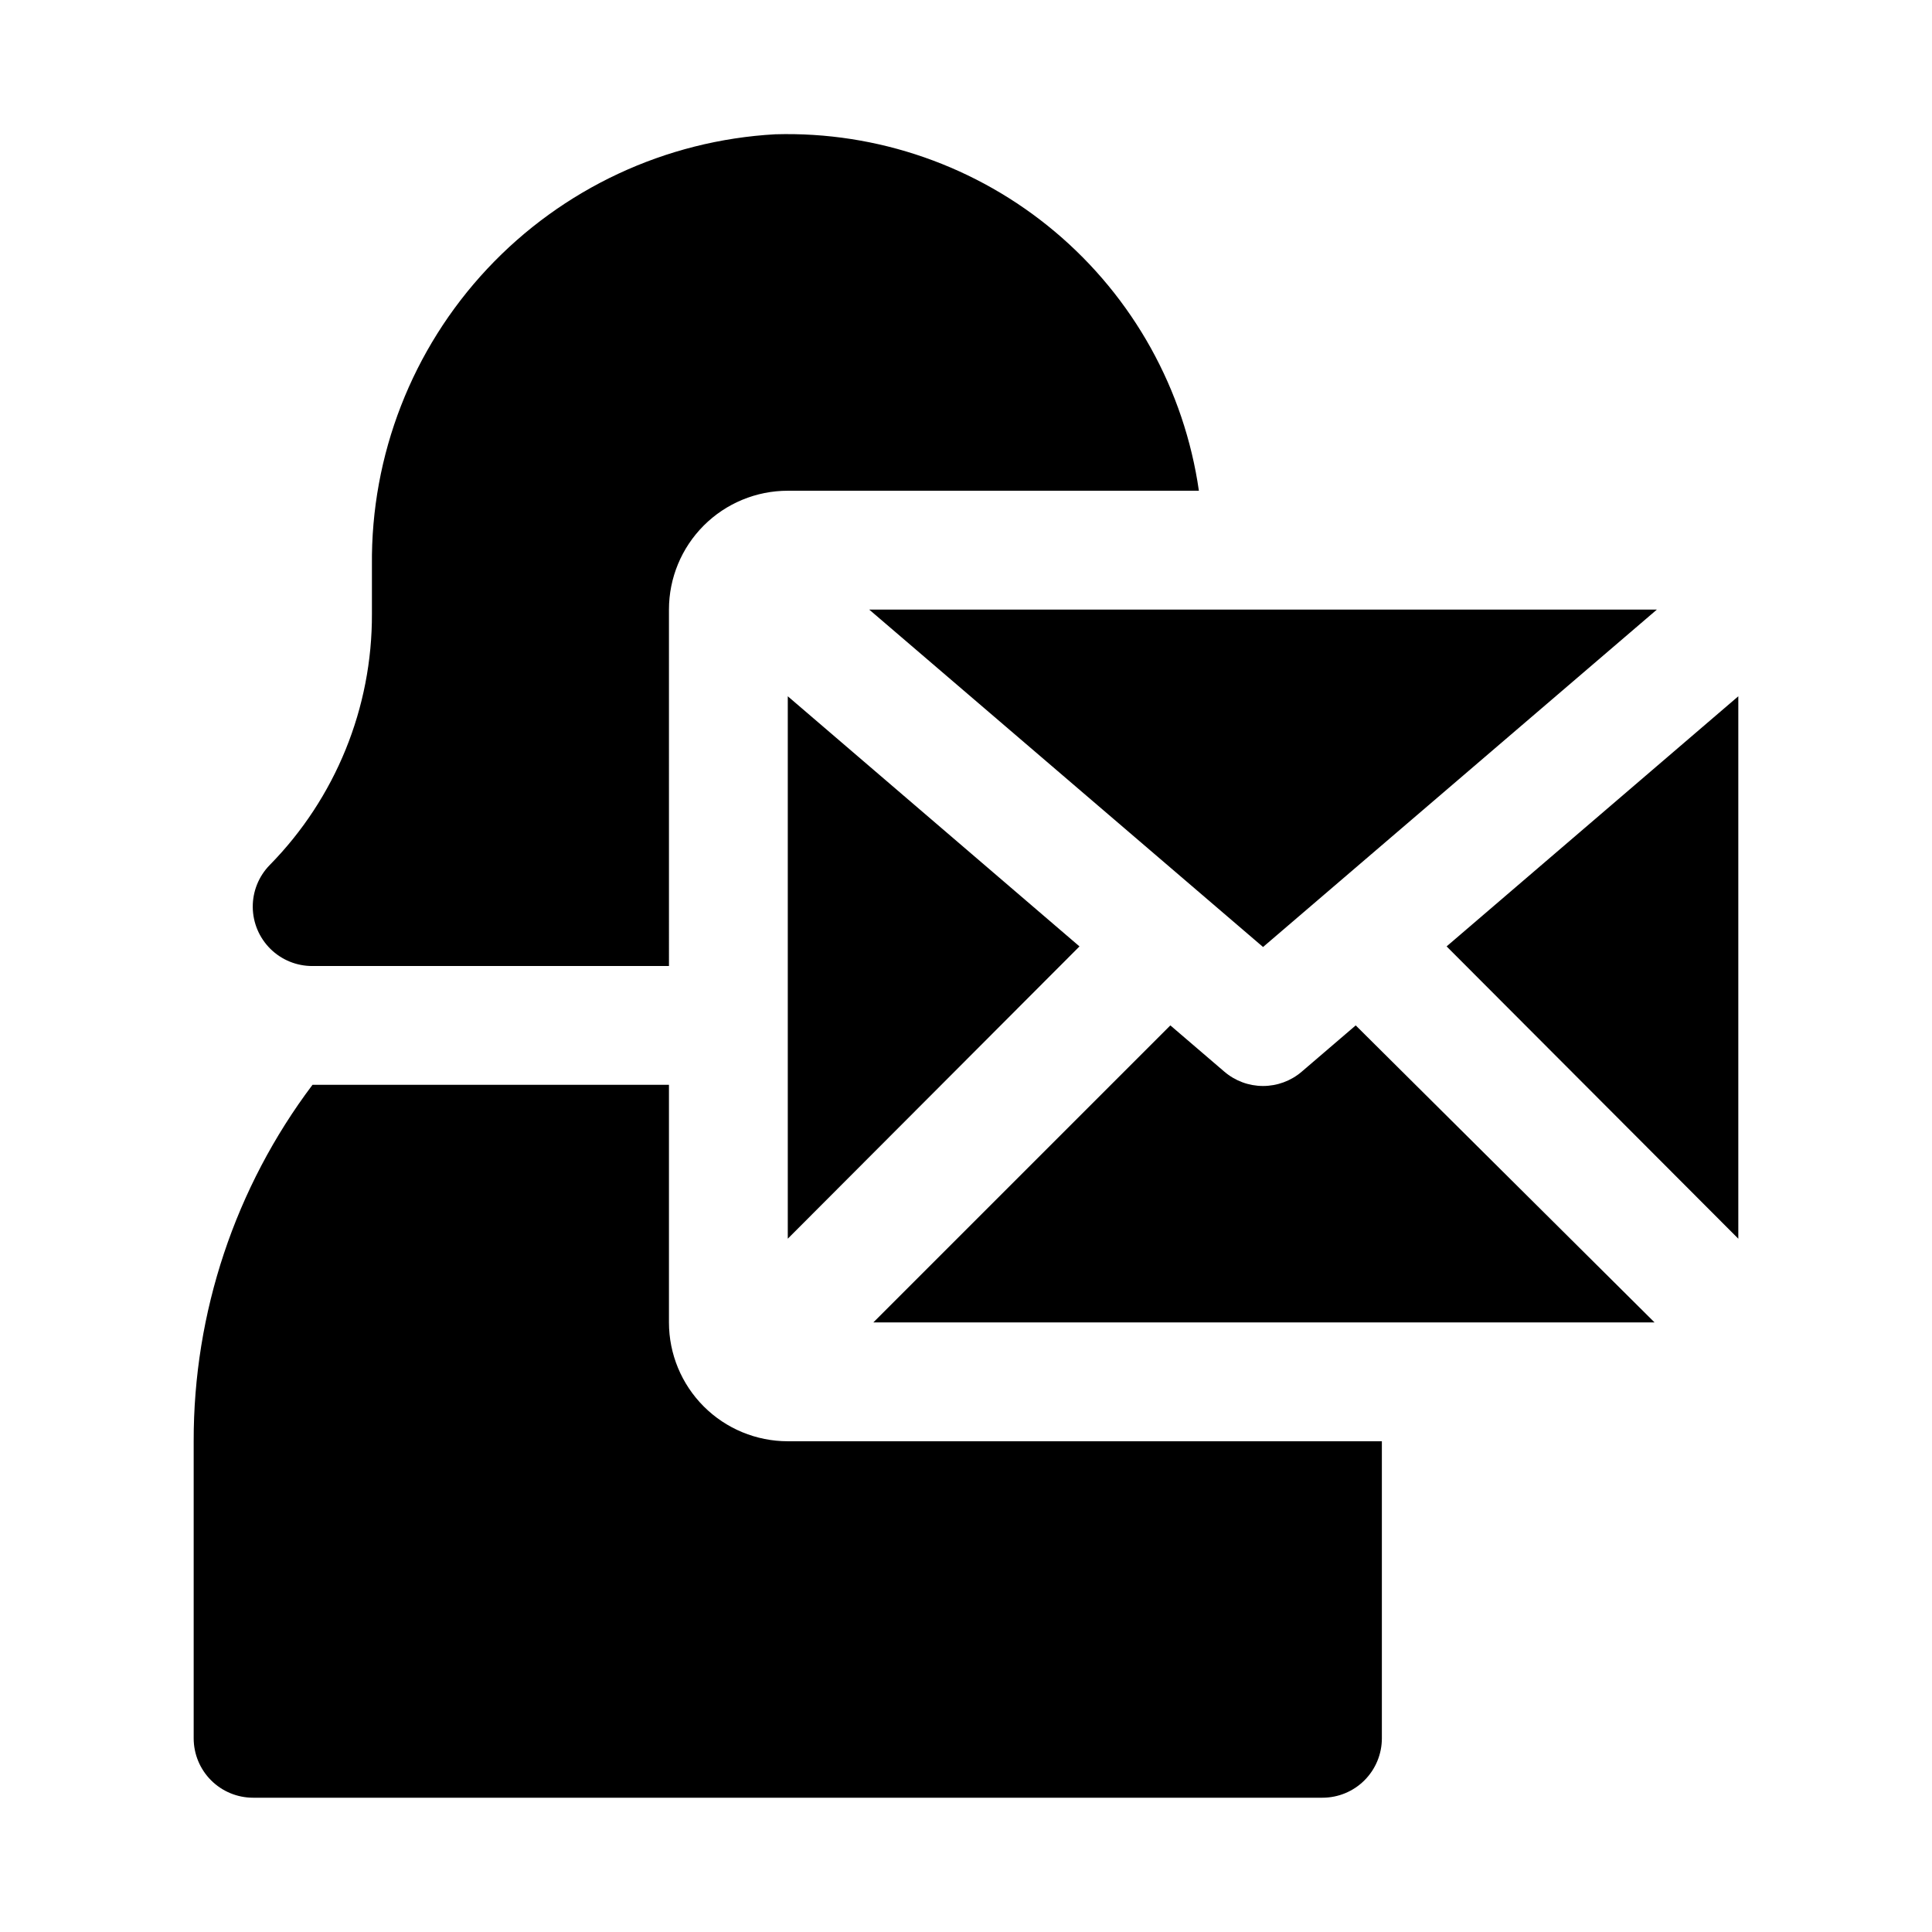
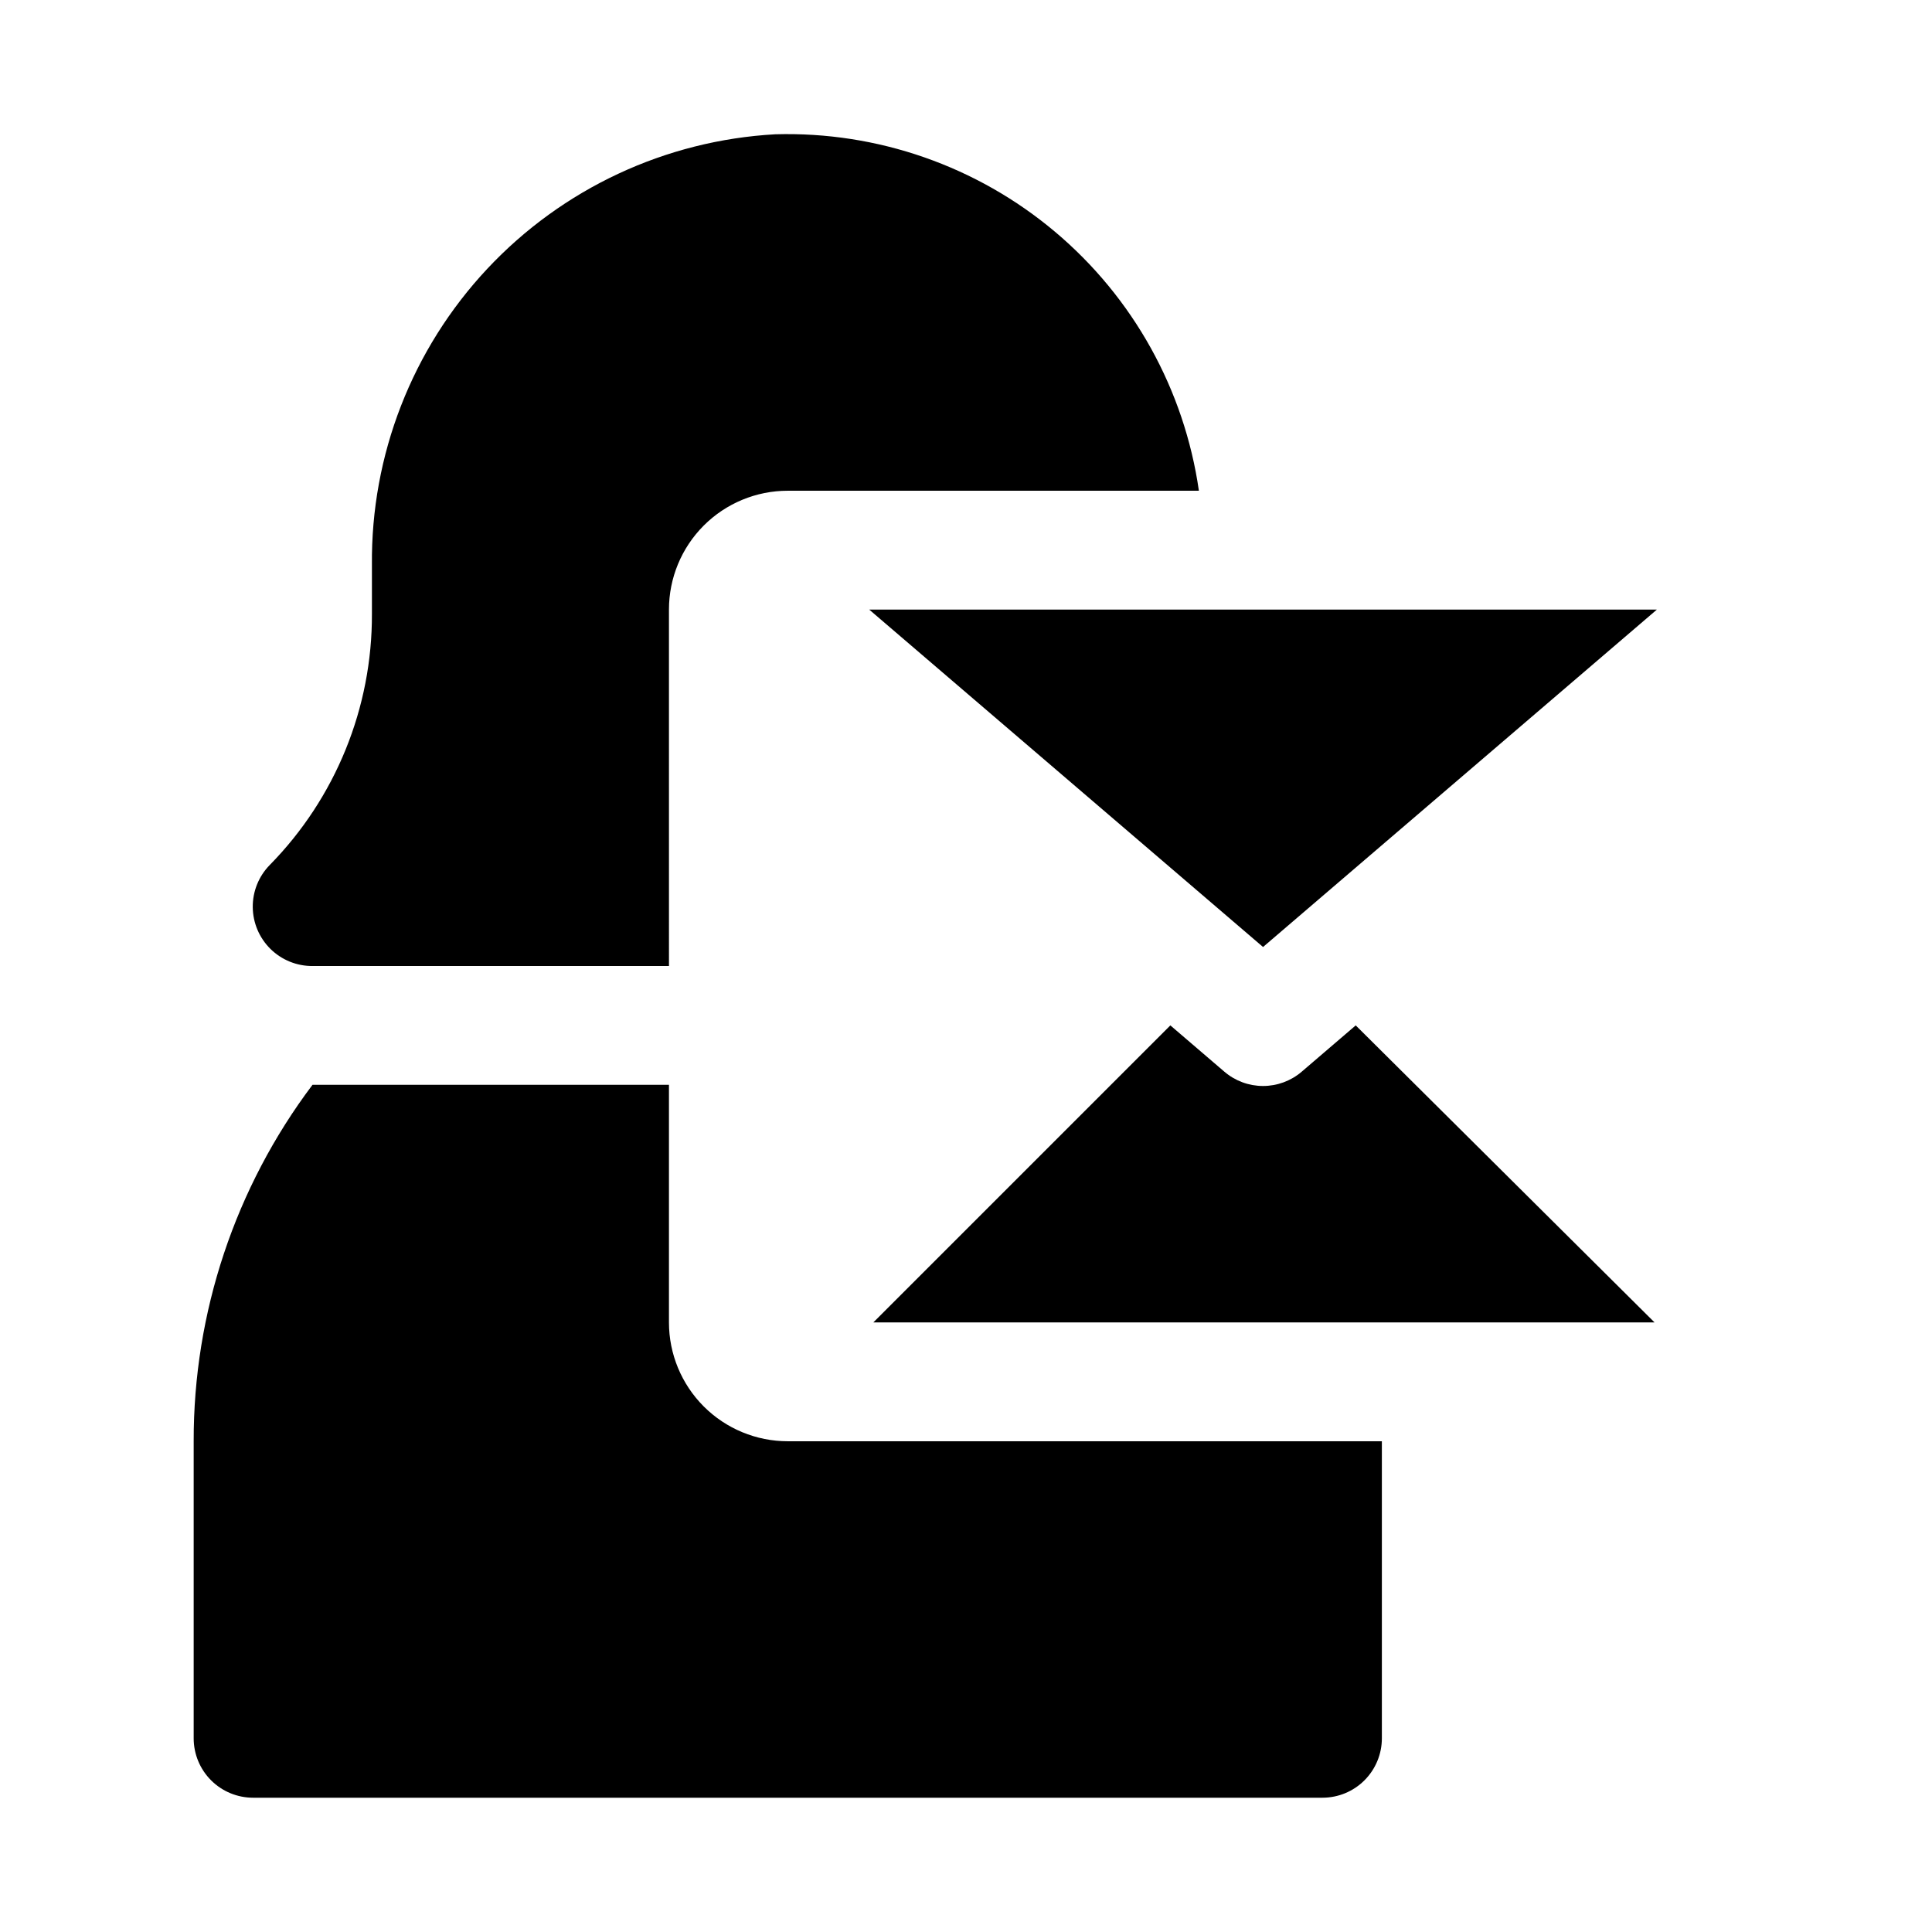
<svg xmlns="http://www.w3.org/2000/svg" fill="#000000" width="800px" height="800px" version="1.1" viewBox="144 144 512 512">
  <g>
-     <path d="m604.67 472.27v-143.75l-77.305 66.285z" />
-     <path d="m352.77 328.52v143.75l77.305-77.461z" />
    <path d="m503.28 415.74-14.328 12.281c-2.852 2.438-6.481 3.777-10.234 3.777s-7.383-1.34-10.234-3.777l-14.328-12.281-78.719 78.719h207.04z" />
    <path d="m374.34 305.54 104.38 89.426 104.38-89.426z" />
    <path d="m321.28 305.54c0-8.352 3.32-16.359 9.223-22.266 5.906-5.906 13.914-9.223 22.266-9.223h108.95c-3.852-26.781-17.422-51.207-38.125-68.625-20.699-17.422-47.086-26.617-74.129-25.84-29.082 1.617-56.422 14.387-76.332 35.645-19.91 21.258-30.859 49.375-30.57 78.5v12.91c0.102 24.898-9.629 48.836-27.082 66.598-2.918 2.977-4.535 6.988-4.5 11.156 0.039 4.168 1.723 8.152 4.691 11.078s6.977 4.555 11.145 4.531h94.465z" />
    <path d="m321.28 494.46v-62.973h-94.465c-20.5 27.219-31.555 60.387-31.488 94.461v78.723c0 4.176 1.66 8.18 4.613 11.133 2.953 2.953 6.957 4.609 11.133 4.609h283.39c4.176 0 8.184-1.656 11.133-4.609 2.953-2.953 4.613-6.957 4.613-11.133v-78.723h-157.44c-8.352 0-16.359-3.316-22.266-9.223-5.902-5.902-9.223-13.914-9.223-22.266z" />
  </g>
</svg>